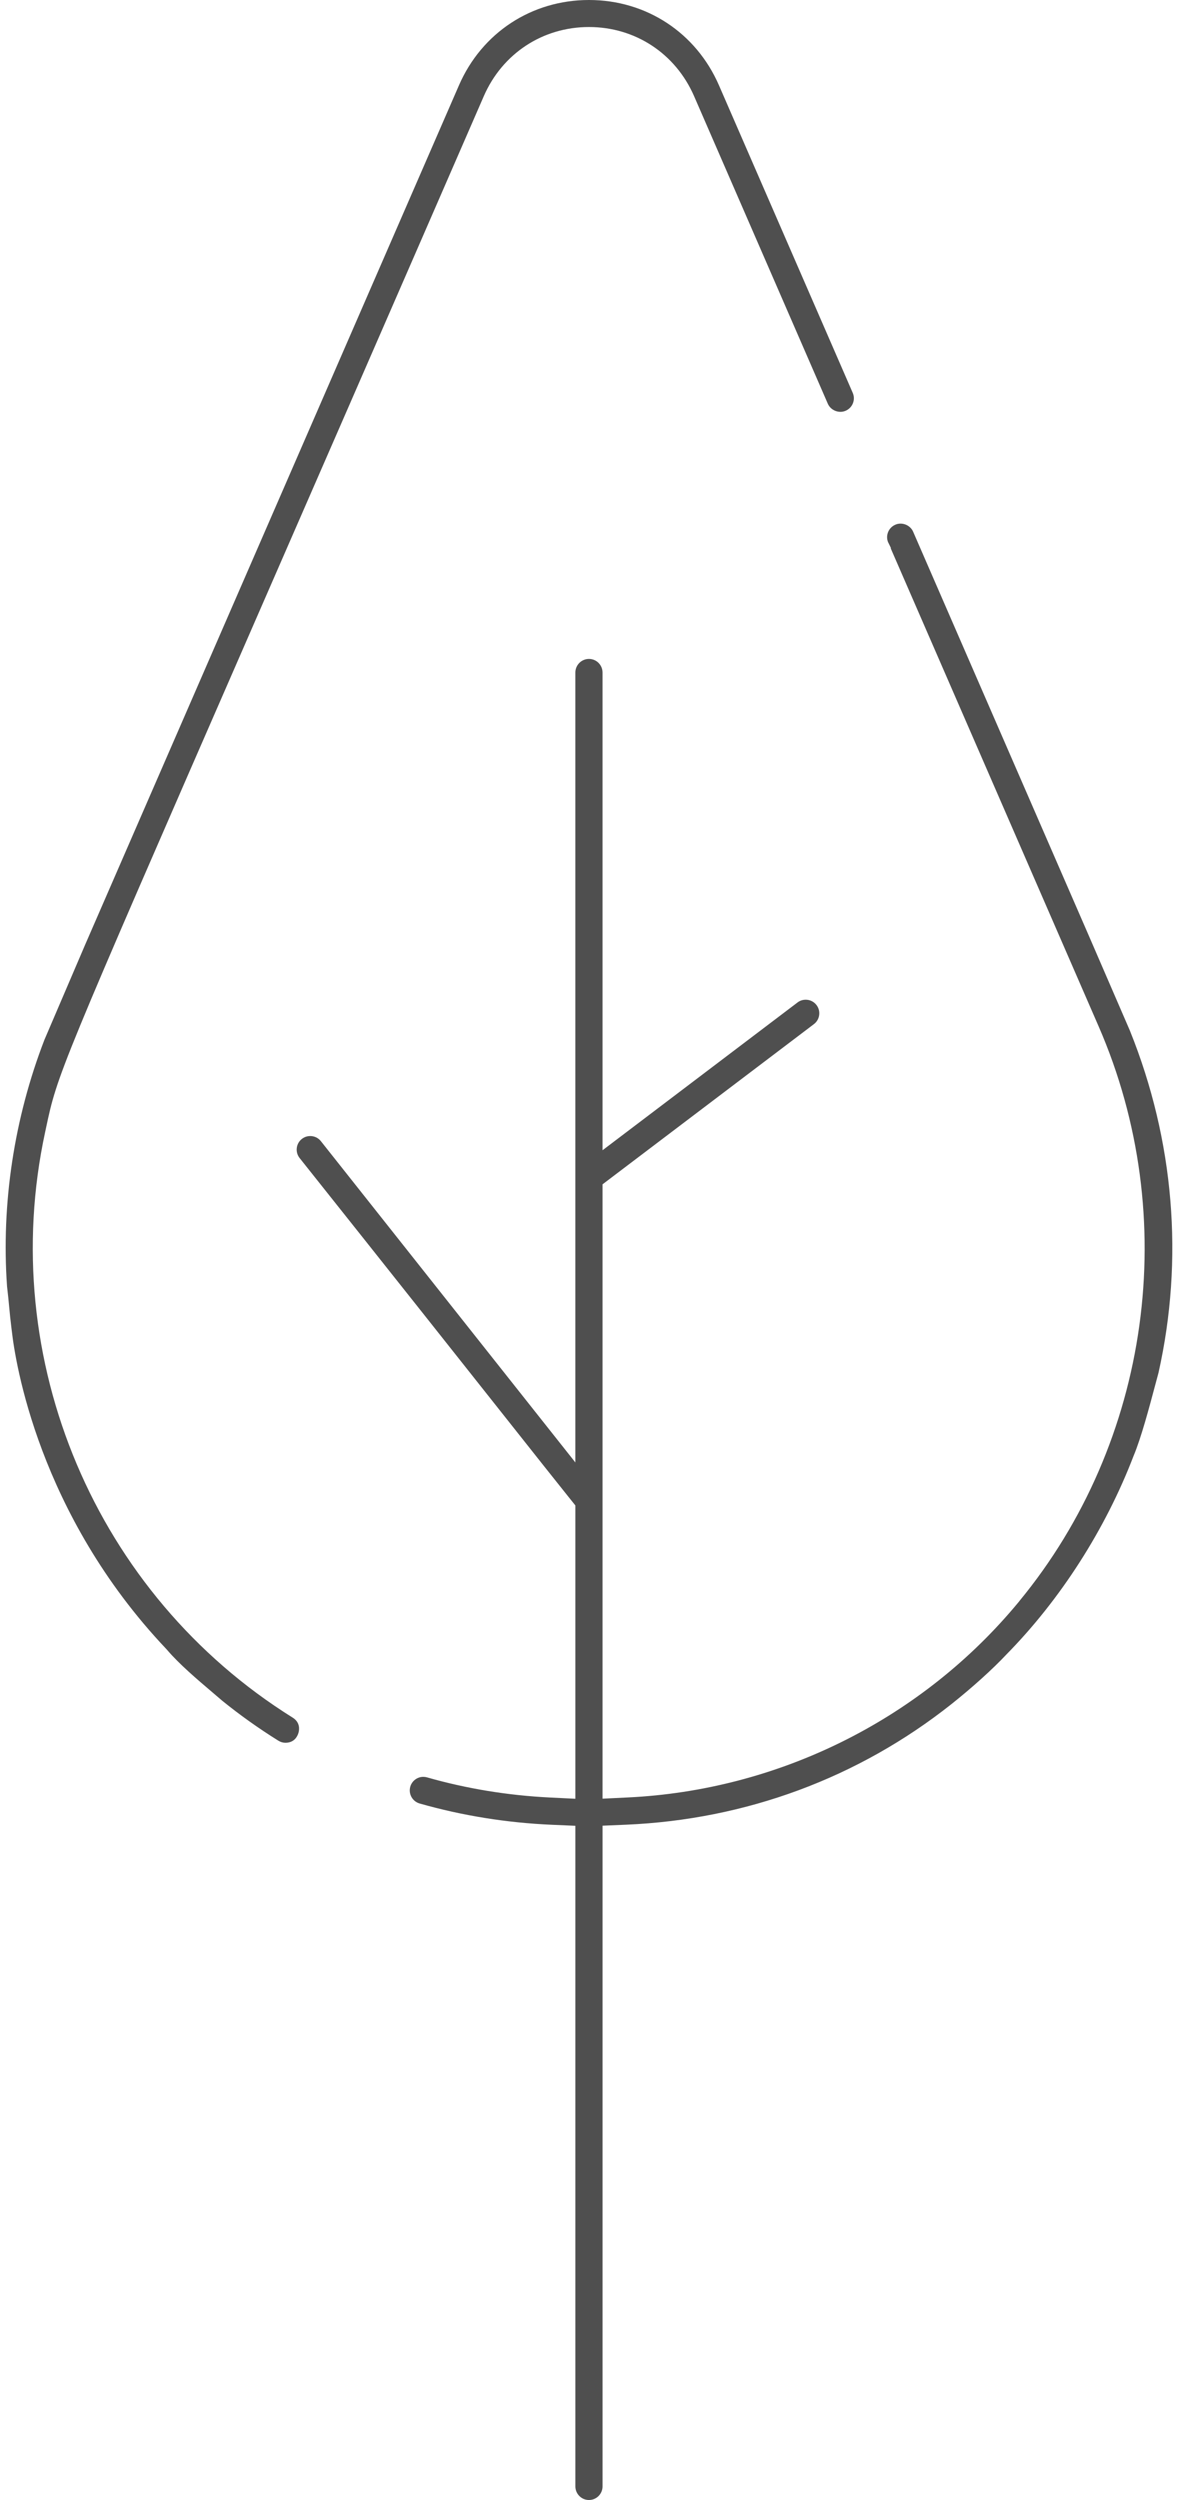
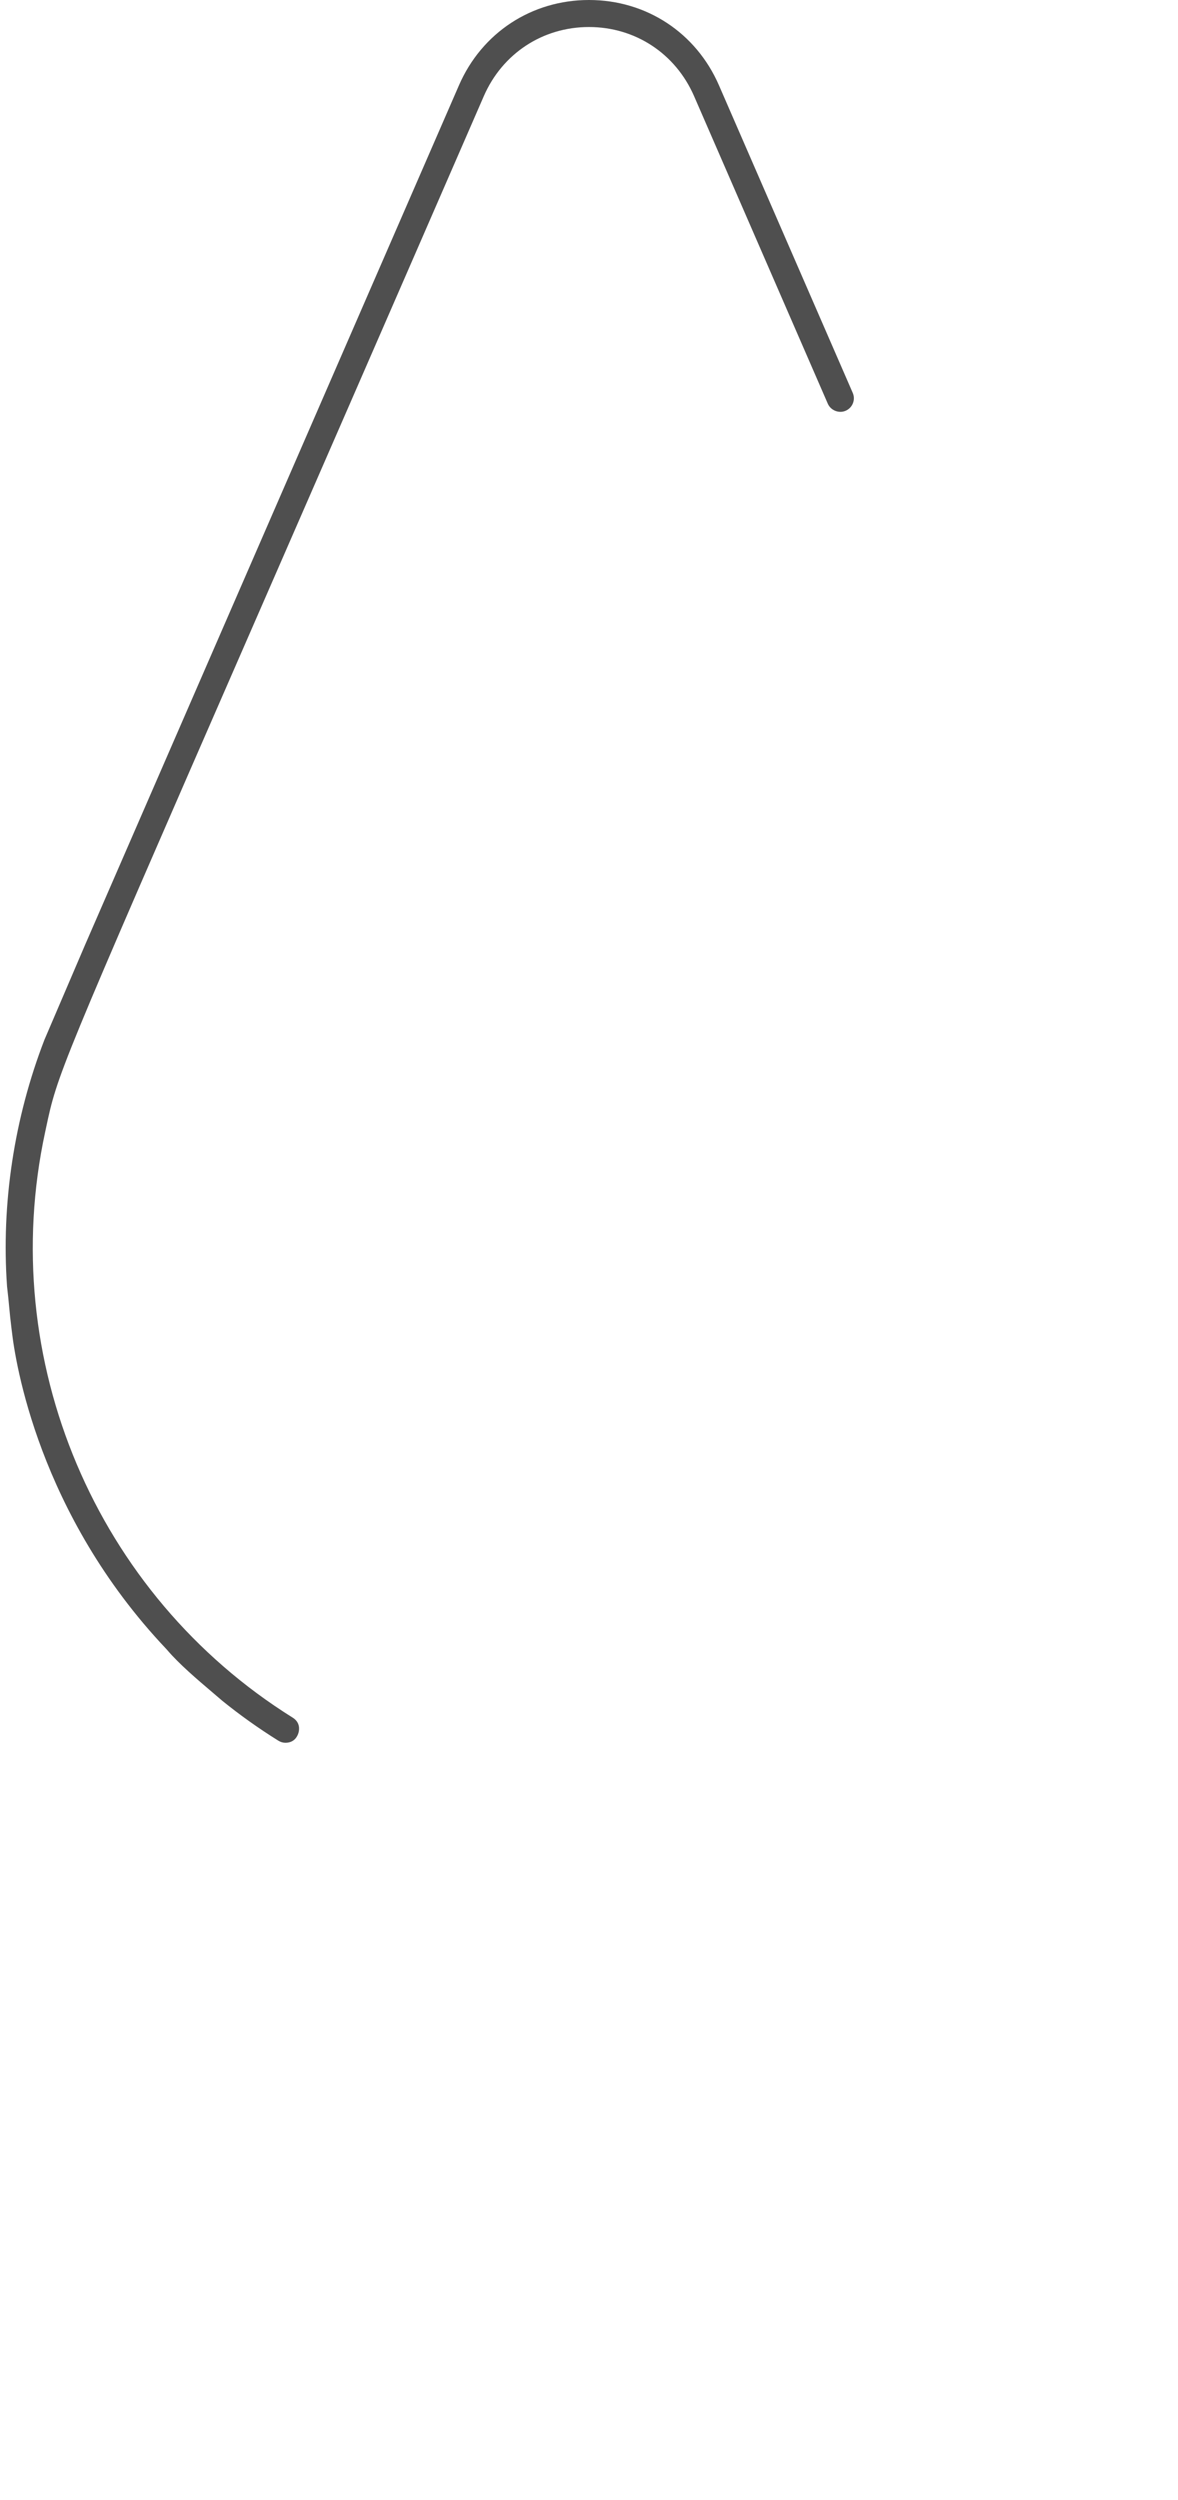
<svg xmlns="http://www.w3.org/2000/svg" enable-background="new 0 0 99 210" height="210" viewBox="0 0 99 210" width="99">
  <g fill="#4f4f4f">
-     <path d="m84.565 138.99c4.559-4.628 8.349-10.549 10.707-16.708.63-1.497 1.312-4.058 1.81-5.928l.279-1.038c2.138-9.545 1.318-19.505-2.393-28.717l-.013-.033-3.428-7.919-14.786-33.983c-.241-.556-.927-.837-1.496-.59-.285.124-.501.347-.613.631-.104.264-.106.551-.008.815l.24.49-.002.016.004.056c.757 1.738 4.067 9.346 17.464 40.134 6.985 16.042 4.356 34.905-6.669 48.282v.008l-.485.576c-8.089 9.506-19.898 15.302-32.402 15.902l-2.137.104v-51.605l17.766-13.458c.242-.184.399-.452.44-.753.042-.302-.036-.602-.221-.845-.217-.287-.55-.452-.912-.452-.174 0-.434.04-.687.232l-16.386 12.414v-40.131c0-.629-.512-1.141-1.141-1.141s-1.142.512-1.142 1.141v66.355l-21.386-26.987c-.218-.275-.544-.432-.896-.432-.18 0-.448.042-.706.246-.24.19-.391.46-.425.763-.035.303.05.601.239.84 7.913 9.941 13.434 16.912 17.178 21.638 2.694 3.4 4.466 5.638 5.548 6.985l.449.56v24.637l-2.139-.105c-3.525-.174-6.999-.742-10.325-1.691-.107-.03-.213-.045-.319-.045-.504 0-.954.34-1.092.826-.173.604.179 1.238.784 1.412 3.587 1.023 7.335 1.626 11.139 1.789l1.952.084v55.494c0 .629.512 1.141 1.141 1.141s1.142-.512 1.142-1.141v-55.502l1.953-.082c10.081-.426 19.548-3.931 27.374-10.135 1.741-1.384 3.463-2.937 4.6-4.15z" />
    <path d="m60.423 7.168c-1.922-4.422-6.109-7.168-10.923-7.168-4.819 0-9.006 2.746-10.929 7.167l-31.397 72.145-3.438 8.024c-2.541 6.572-3.638 13.763-3.144 20.726.087.73.139 1.276.186 1.781.05.528.095 1.008.187 1.738l.035.277c.278 2.457 2.21 15.291 12.967 26.648l.073.081c1.02 1.199 2.558 2.504 3.793 3.553.296.252.577.49.833.712 1.464 1.188 3.071 2.334 4.726 3.364.184.115.389.176.596.176.773 0 1.024-.582 1.096-.833.071-.249.166-.872-.487-1.279-16.555-10.329-24.916-30.088-20.807-49.166l.07-.329c.975-4.579.975-4.579 17.202-41.751 4.892-11.206 11.266-25.809 19.598-44.958 1.562-3.582 4.948-5.806 8.836-5.806s7.273 2.224 8.834 5.804l11.24 25.839c.243.557.929.839 1.497.591.286-.124.501-.347.613-.63.112-.284.106-.595-.016-.875z" />
  </g>
</svg>